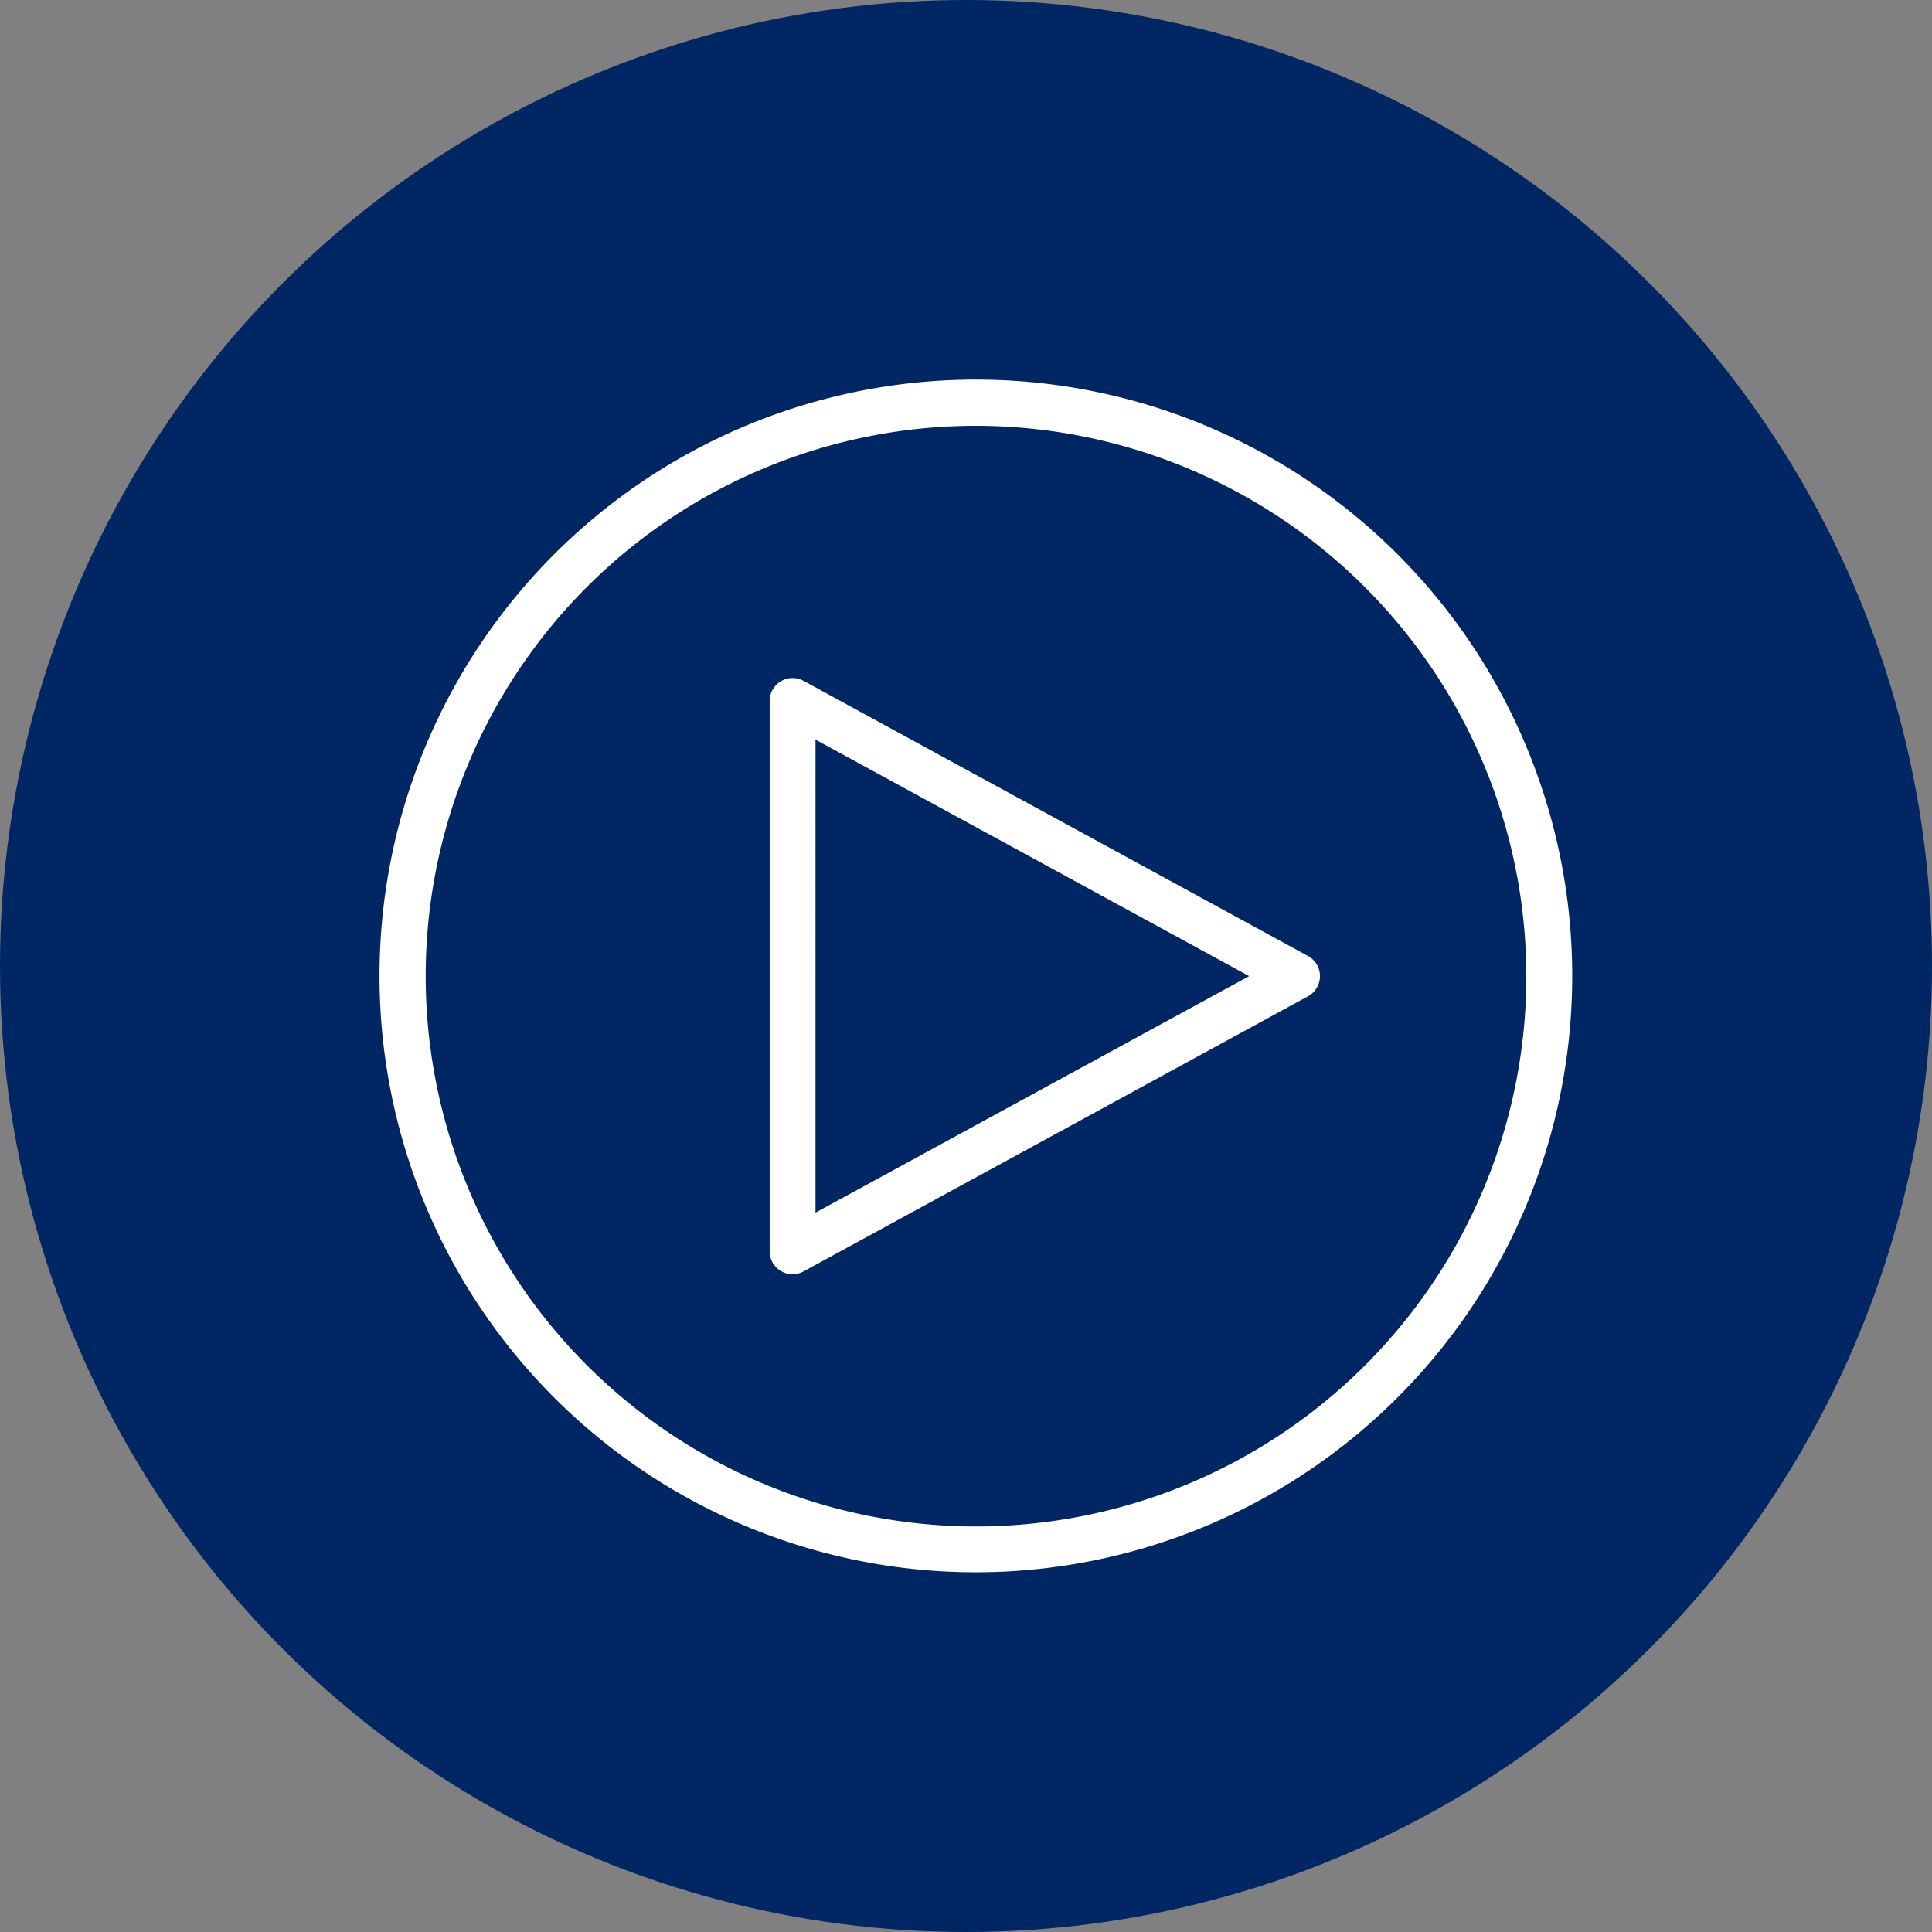
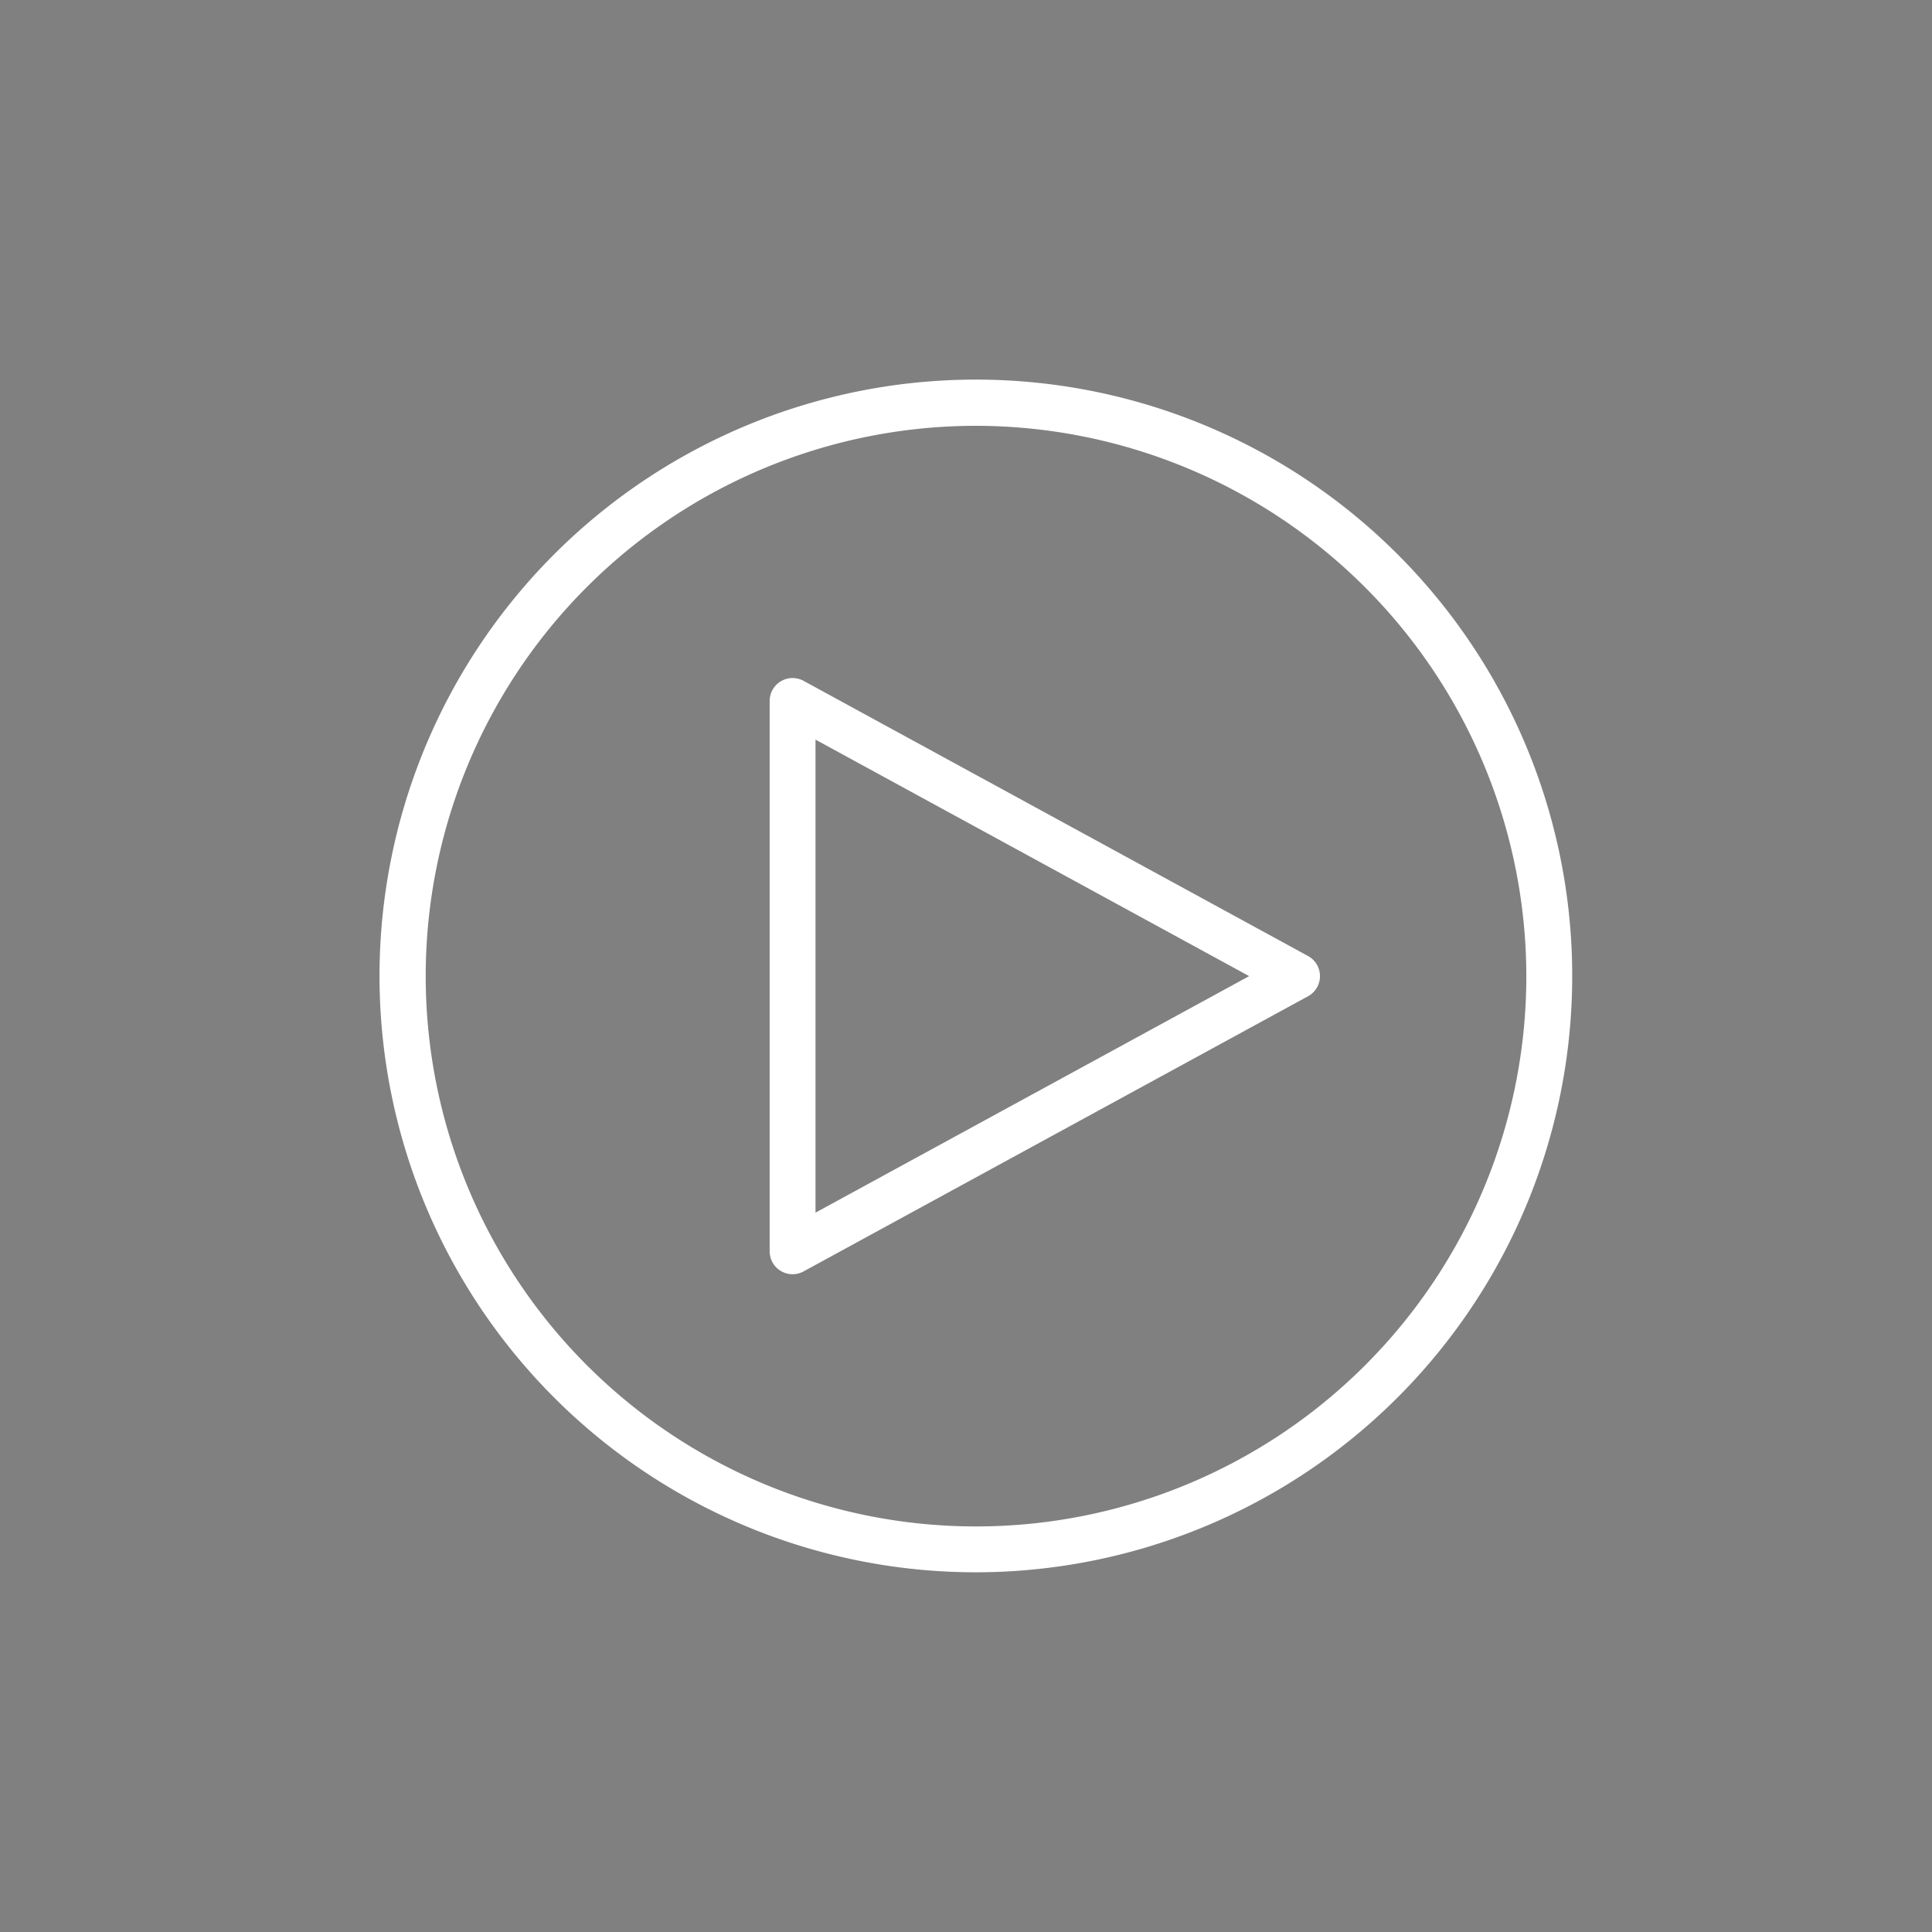
<svg xmlns="http://www.w3.org/2000/svg" width="75" height="75" viewBox="0 0 75 75">
  <rect x="0" y="0" width="75" height="75" fill="#808080" stroke="none" />
  <defs>
    <style>.a{fill:#002664;}.b,.c{fill:none;}.b{opacity:0.5;}.d{fill:#fff;}</style>
  </defs>
-   <circle class="a" cx="37.5" cy="37.5" r="37.5" />
  <g transform="translate(14.746 14.75)">
    <path class="b" d="M22.642,0A22.642,22.642,0,1,1,0,22.642,22.642,22.642,0,0,1,22.642,0Z" transform="translate(0.501 0.501)" />
    <path class="c" d="M10.539,1.614a1,1,0,0,1,1.757,0L22.03,19.505a1,1,0,0,1-.878,1.478H1.683A1,1,0,0,1,.8,19.505Z" transform="translate(36.535 11.686) rotate(90)" />
-     <path class="d" d="M39.143,62.286A23.15,23.15,0,1,1,59.873,49.429,23.17,23.17,0,0,1,39.143,62.286Zm0-44.506A21.363,21.363,0,1,0,60.506,39.143,21.388,21.388,0,0,0,39.143,17.78ZM32.022,50.715a.89.89,0,0,1-.89-.89V28.462a.89.89,0,0,1,1.316-.782L52.031,38.362a.89.89,0,0,1,0,1.563L32.449,50.606A.883.883,0,0,1,32.022,50.715Zm.89-20.753V48.325l16.834-9.182Z" transform="translate(-16 -16)" />
+     <path class="d" d="M39.143,62.286A23.15,23.15,0,1,1,59.873,49.429,23.17,23.17,0,0,1,39.143,62.286m0-44.506A21.363,21.363,0,1,0,60.506,39.143,21.388,21.388,0,0,0,39.143,17.78ZM32.022,50.715a.89.89,0,0,1-.89-.89V28.462a.89.89,0,0,1,1.316-.782L52.031,38.362a.89.89,0,0,1,0,1.563L32.449,50.606A.883.883,0,0,1,32.022,50.715Zm.89-20.753V48.325l16.834-9.182Z" transform="translate(-16 -16)" />
  </g>
</svg>